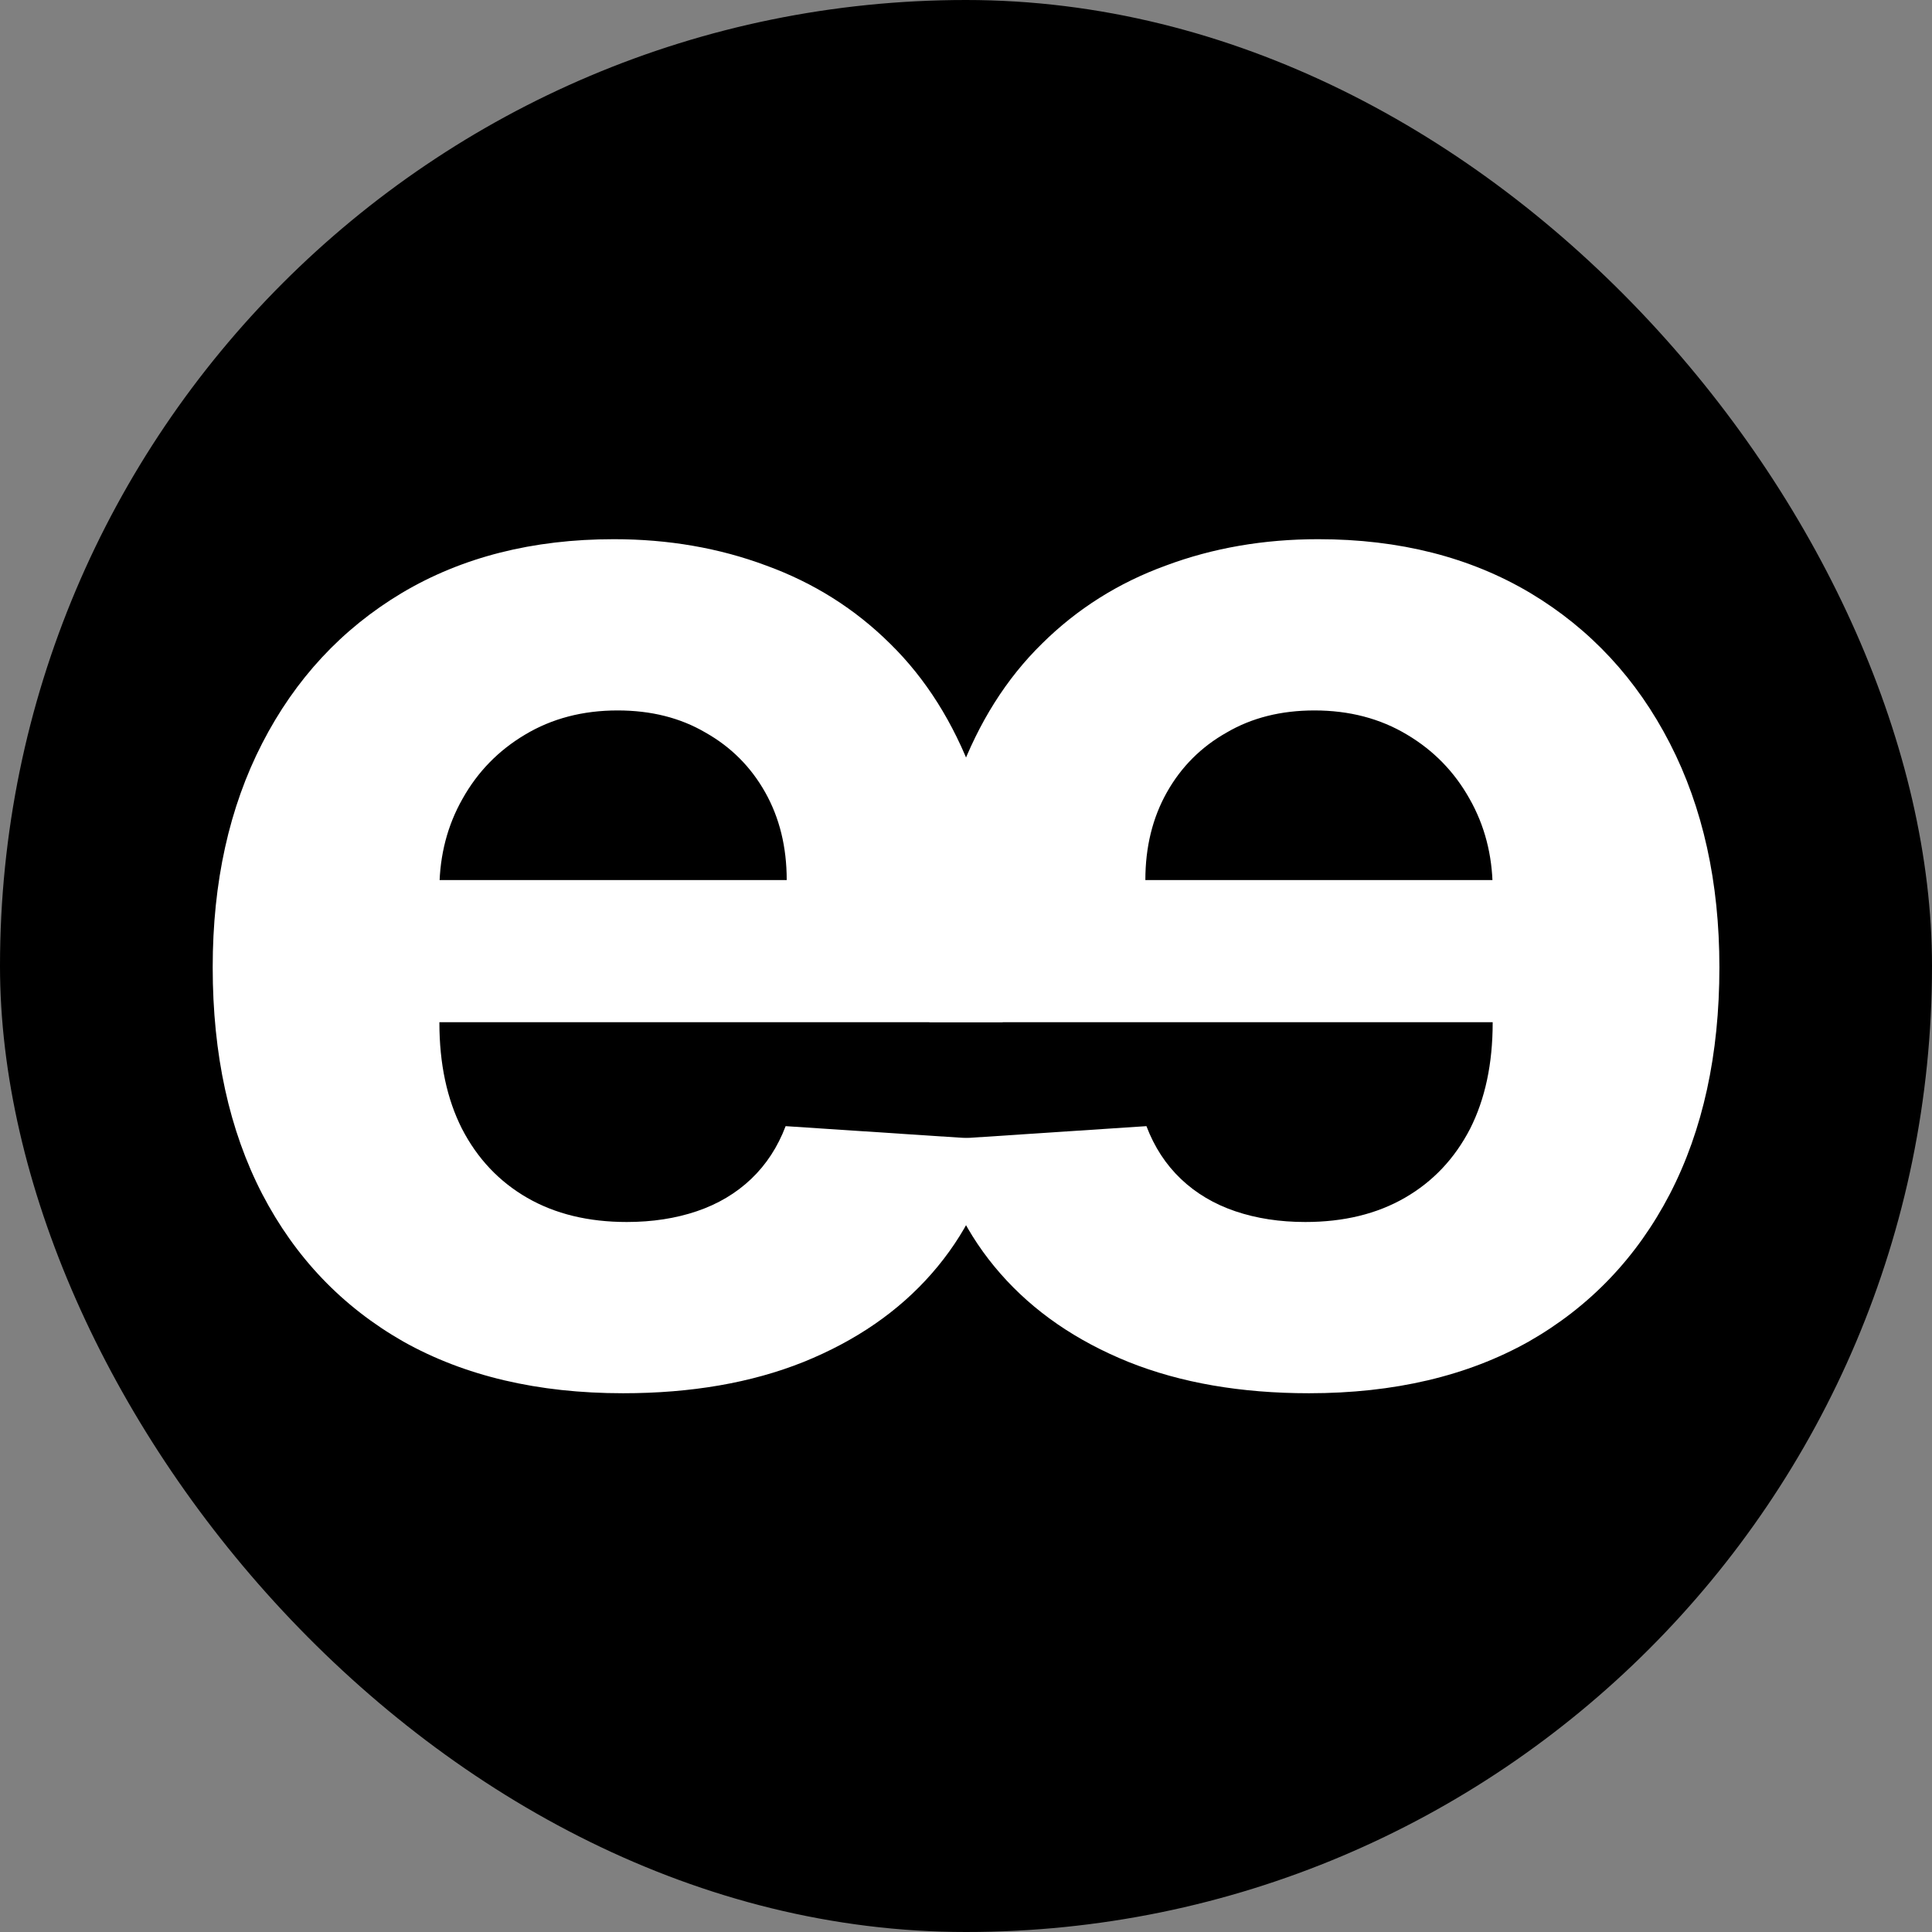
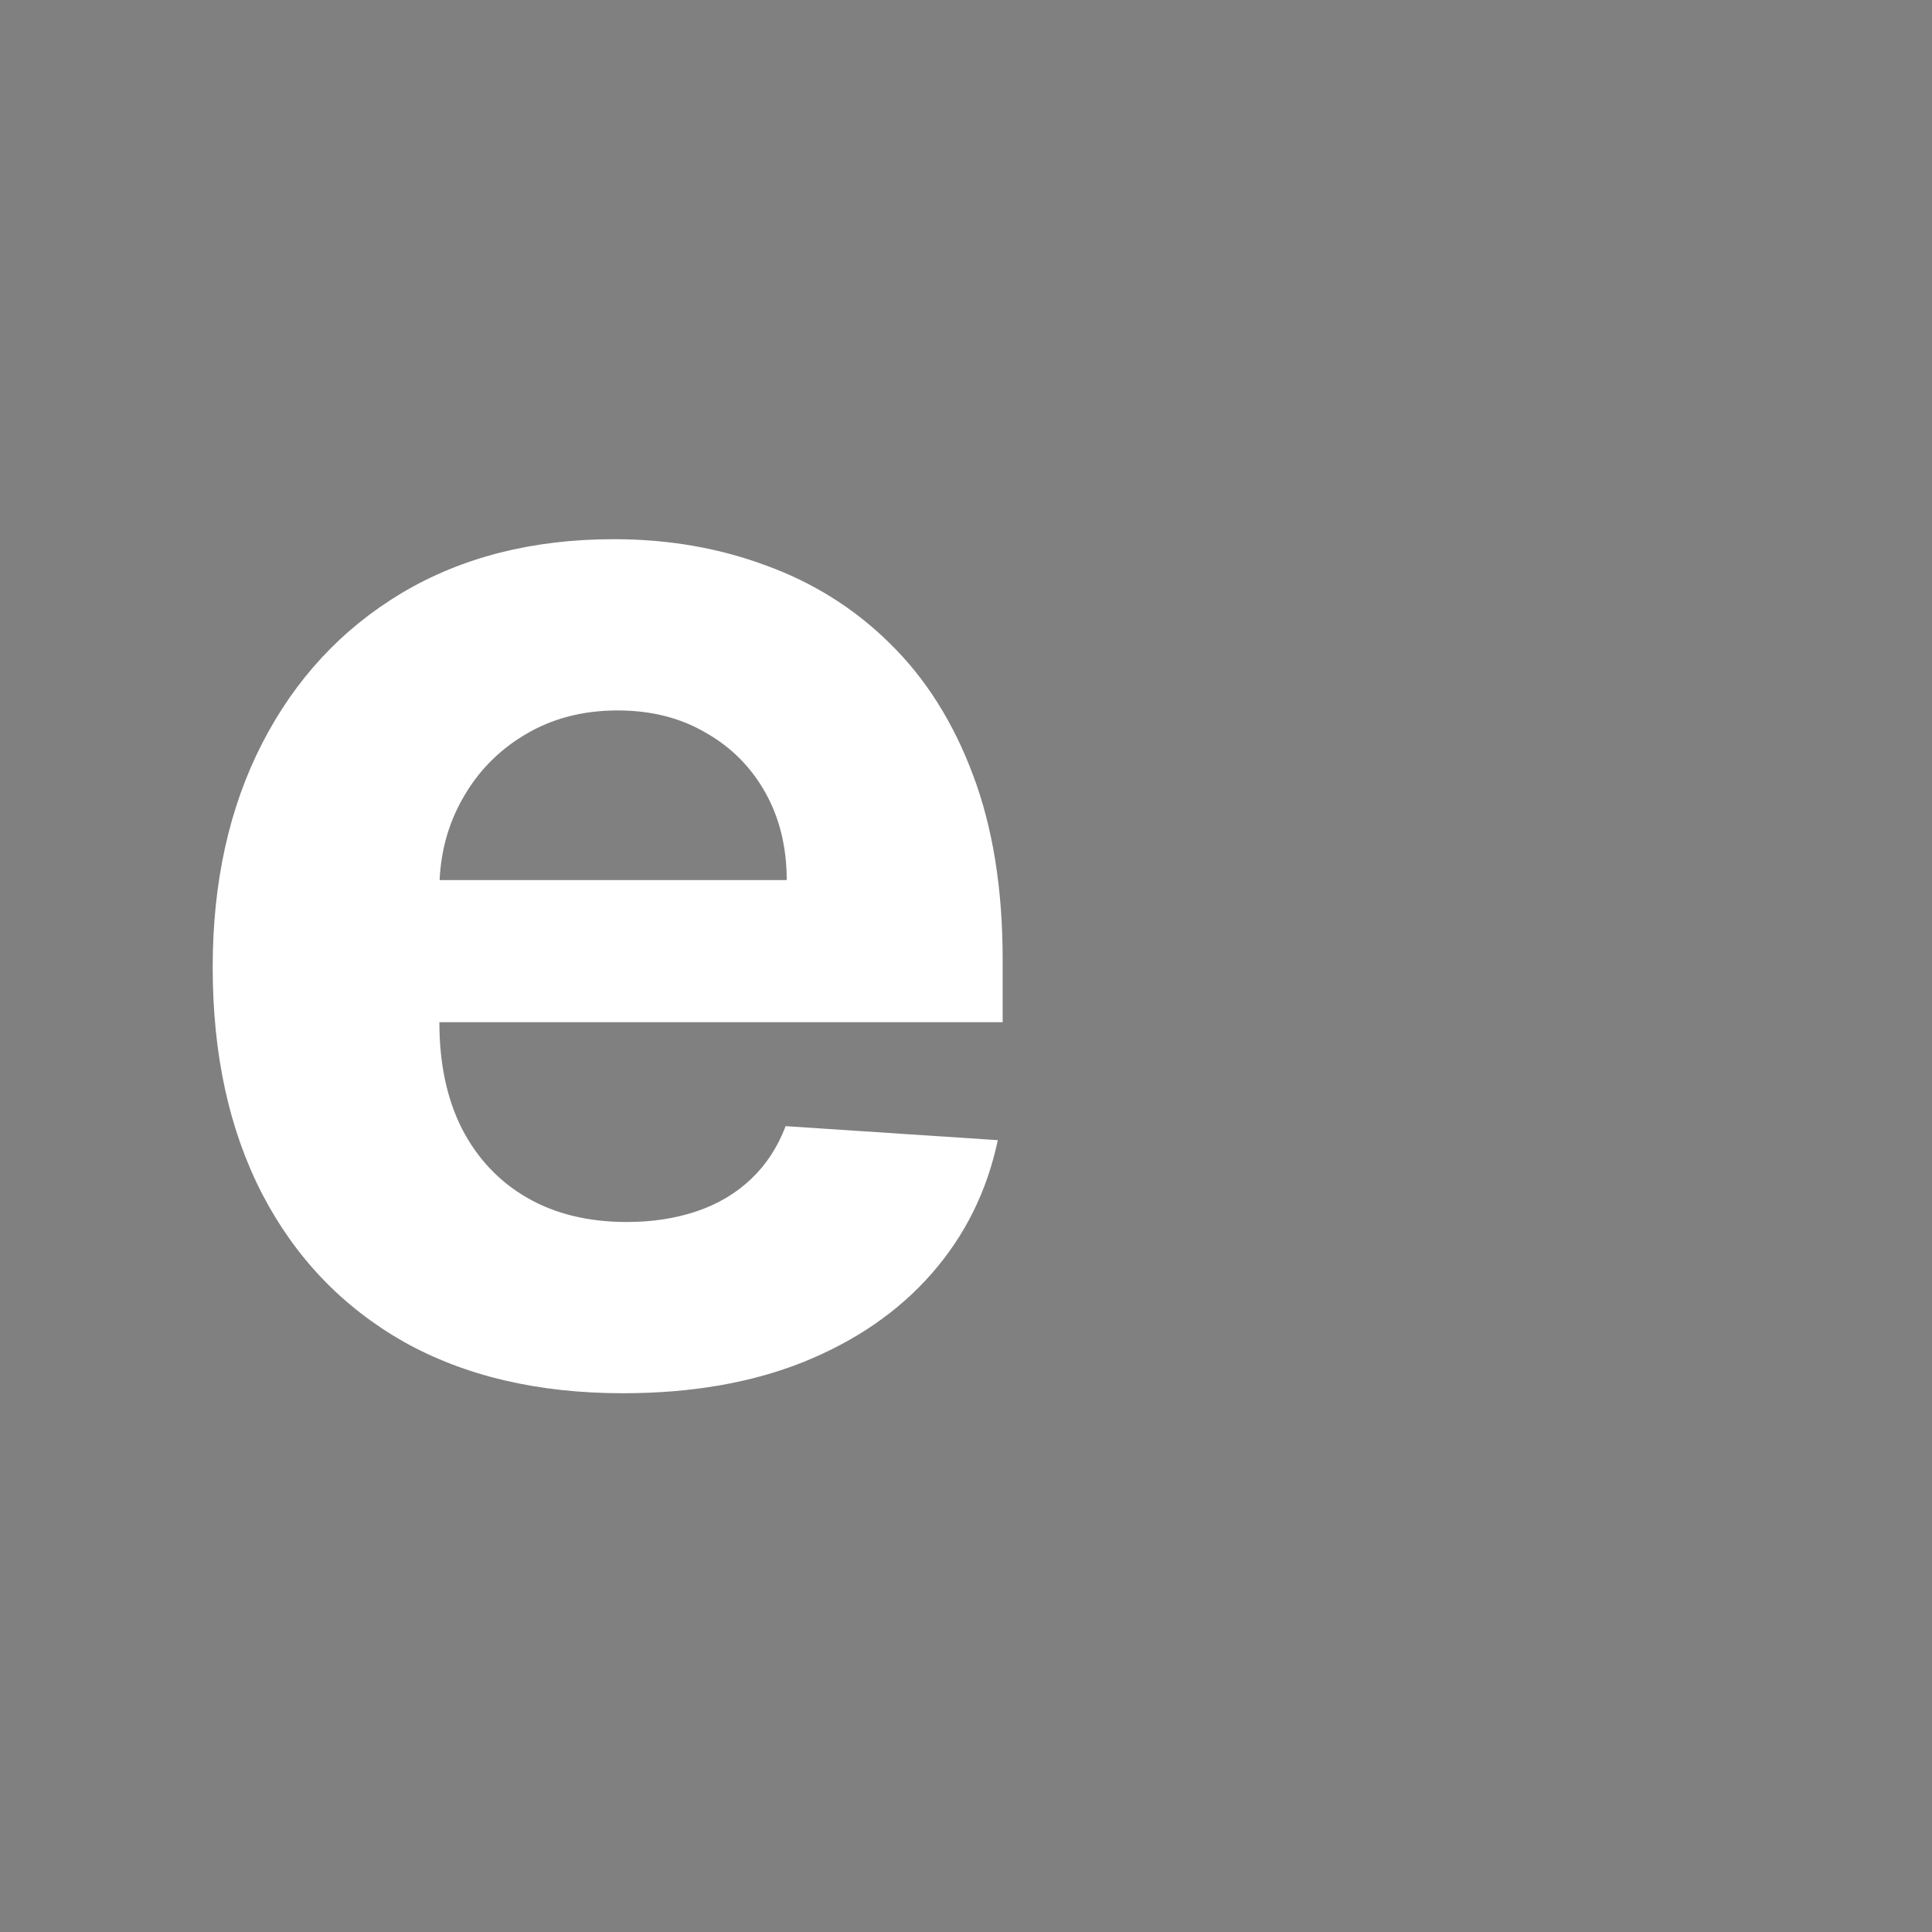
<svg xmlns="http://www.w3.org/2000/svg" version="1.1" width="1000" height="1000">
  <rect width="100%" height="100%" fill="#808080" stroke="none" />
-   <rect width="1000" height="1000" rx="500" ry="500" fill="#000000" />
  <g transform="matrix(10.959,0,0,10.959,99.846,274.221)">
    <svg version="1.1" width="73" height="41">
      <svg width="73" height="41" viewBox="0 0 73 41" fill="none">
        <path d="M20.315 40.781C16.296 40.781 12.837 39.967 9.938 38.34C7.055 36.695 4.834 34.372 3.274 31.371C1.714 28.353 0.935 24.784 0.935 20.663C0.935 16.645 1.714 13.118 3.274 10.083C4.834 7.048 7.03 4.683 9.862 2.987C12.71 1.292 16.05 0.444 19.882 0.444C22.459 0.444 24.859 0.86 27.08 1.69C29.318 2.504 31.268 3.733 32.929 5.378C34.608 7.023 35.914 9.091 36.846 11.584C37.779 14.059 38.245 16.959 38.245 20.282V23.258H5.258V16.543H28.046C28.046 14.983 27.707 13.601 27.029 12.398C26.351 11.194 25.41 10.253 24.206 9.575C23.019 8.879 21.637 8.532 20.06 8.532C18.416 8.532 16.957 8.913 15.686 9.676C14.431 10.422 13.448 11.431 12.736 12.703C12.023 13.958 11.659 15.356 11.642 16.899V23.283C11.642 25.216 11.998 26.886 12.71 28.293C13.439 29.701 14.465 30.786 15.787 31.549C17.11 32.312 18.678 32.693 20.493 32.693C21.696 32.693 22.799 32.524 23.799 32.185C24.799 31.846 25.655 31.337 26.368 30.659C27.08 29.98 27.622 29.15 27.995 28.166L38.016 28.828C37.507 31.235 36.465 33.338 34.888 35.135C33.328 36.915 31.31 38.306 28.835 39.306C26.376 40.289 23.536 40.781 20.315 40.781Z" fill="white" />
-         <path d="M52.716 40.781C56.735 40.781 60.194 39.967 63.093 38.34C65.976 36.695 68.197 34.372 69.757 31.371C71.317 28.353 72.097 24.784 72.097 20.663C72.097 16.645 71.317 13.118 69.757 10.083C68.197 7.048 66.001 4.683 63.169 2.987C60.321 1.292 56.981 0.444 53.149 0.444C50.572 0.444 48.172 0.86 45.951 1.69C43.713 2.504 41.763 3.733 40.102 5.378C38.423 7.023 37.117 9.091 36.185 11.584C35.252 14.059 34.786 16.959 34.786 20.282V23.258H67.773V16.543H44.985C44.985 14.983 45.324 13.601 46.002 12.398C46.68 11.194 47.621 10.253 48.825 9.575C50.012 8.879 51.394 8.532 52.971 8.532C54.615 8.532 56.074 8.913 57.345 9.676C58.6 10.422 59.583 11.431 60.295 12.703C61.008 13.958 61.372 15.356 61.389 16.899V23.283C61.389 25.216 61.033 26.886 60.321 28.293C59.592 29.701 58.566 30.786 57.243 31.549C55.921 32.312 54.353 32.693 52.538 32.693C51.335 32.693 50.232 32.524 49.232 32.185C48.232 31.846 47.376 31.337 46.663 30.659C45.951 29.98 45.409 29.15 45.036 28.166L35.015 28.828C35.524 31.235 36.566 33.338 38.143 35.135C39.703 36.915 41.721 38.306 44.196 39.306C46.655 40.289 49.495 40.781 52.716 40.781Z" fill="white" />
      </svg>
    </svg>
  </g>
</svg>